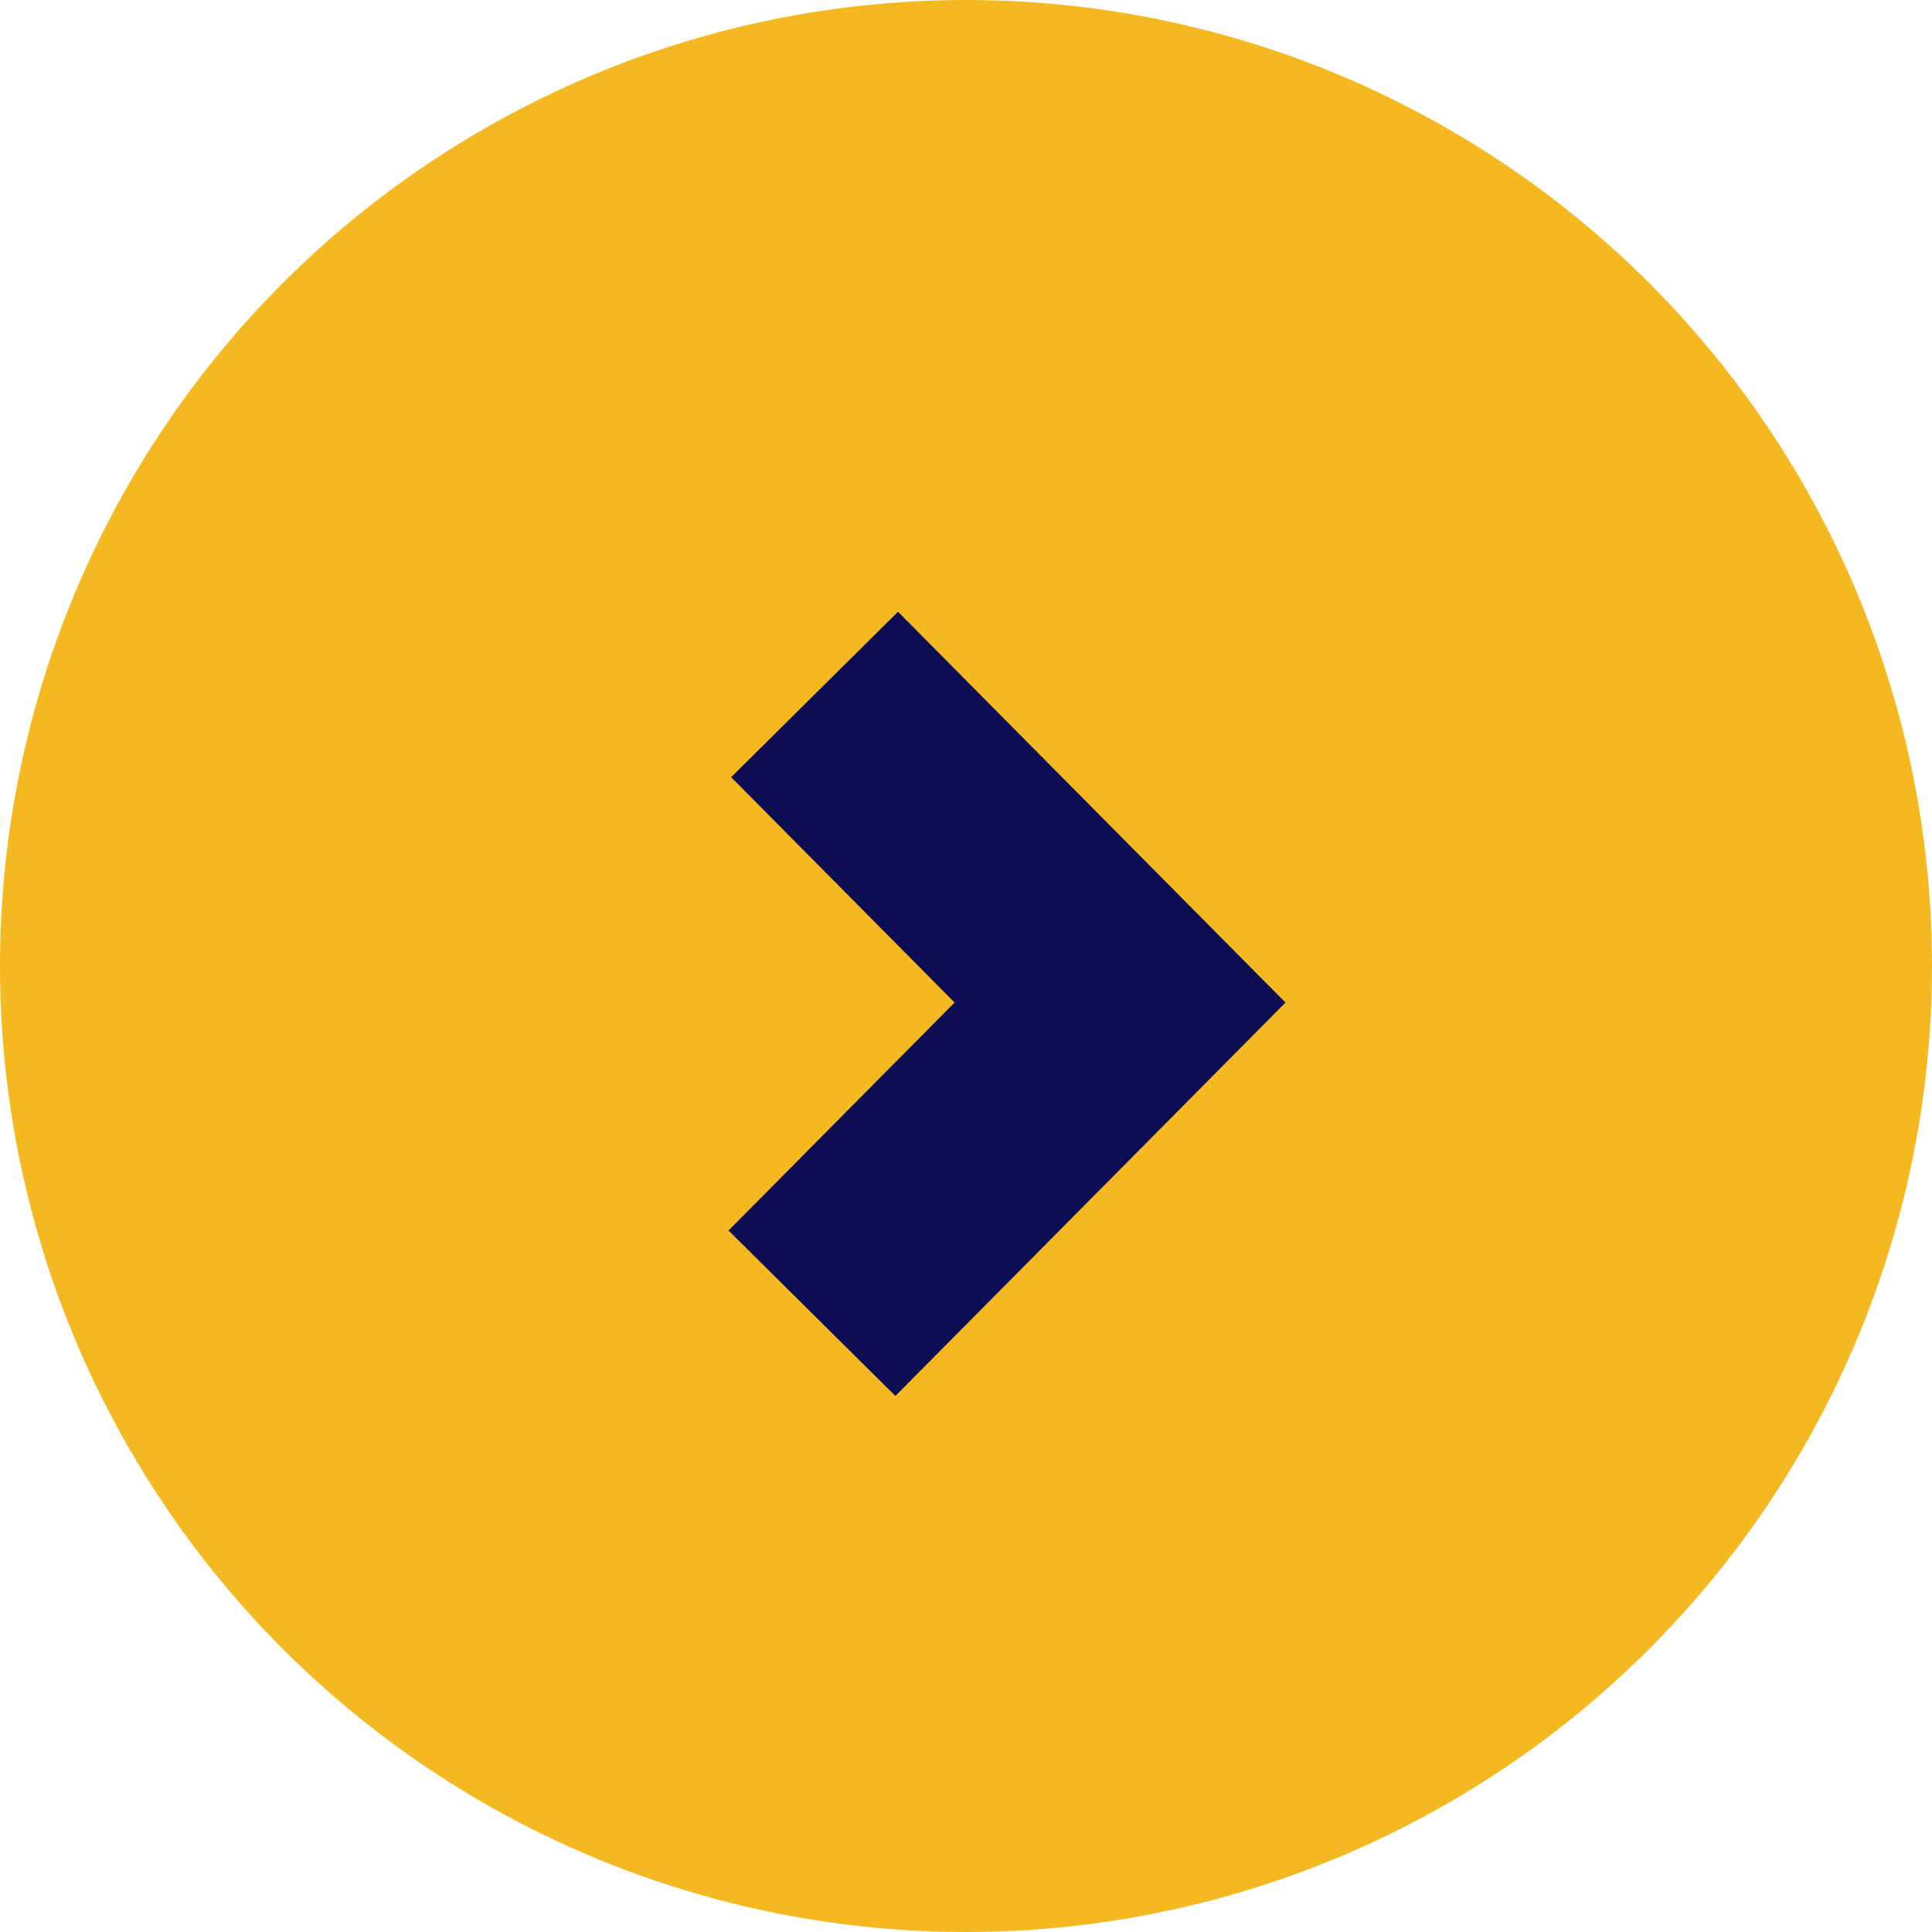
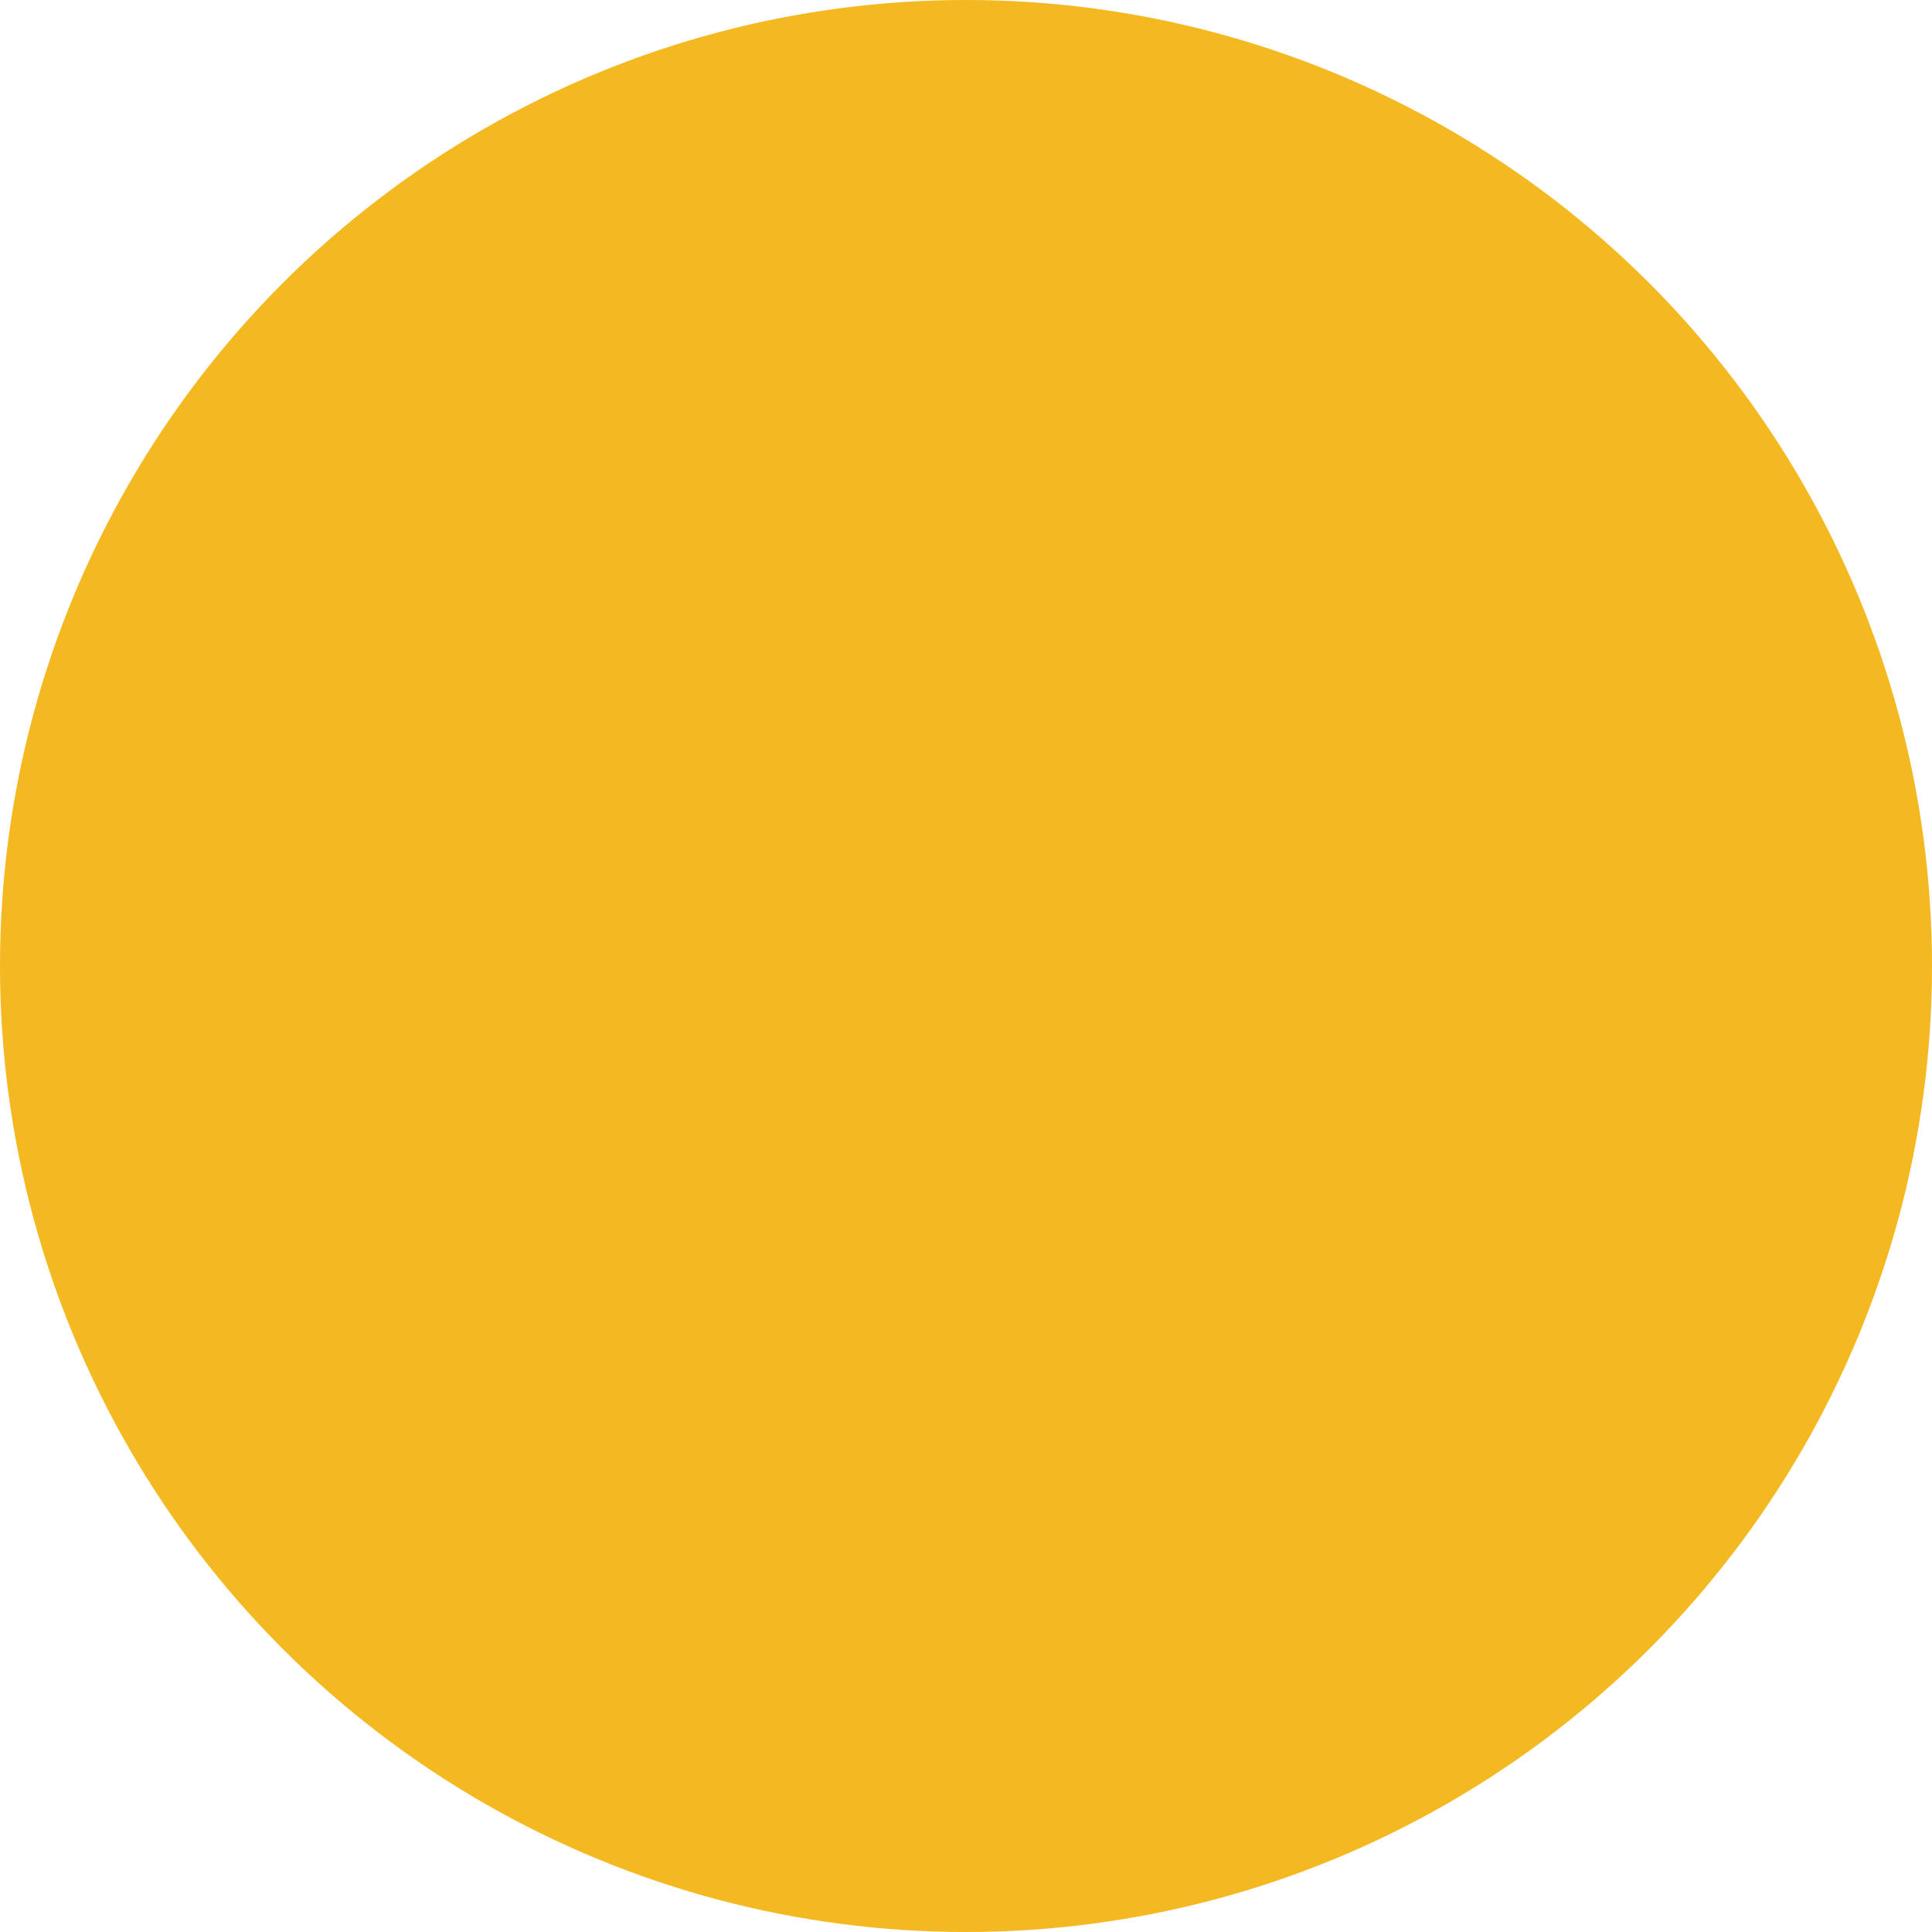
<svg xmlns="http://www.w3.org/2000/svg" version="1.1" id="Calque_1" x="0px" y="0px" viewBox="0 0 74 74" style="enable-background:new 0 0 74 74;" xml:space="preserve">
  <style type="text/css">
	.st0{fill:#F4B821;}
	.st1{fill:none;stroke:#0D0D54;stroke-width:9;stroke-miterlimit:10;}
</style>
  <g>
    <circle class="st0" cx="37" cy="37" r="37" />
-     <polyline class="st1" points="31.2,26.6 42.9,38.4 31.1,50.3  " />
  </g>
</svg>